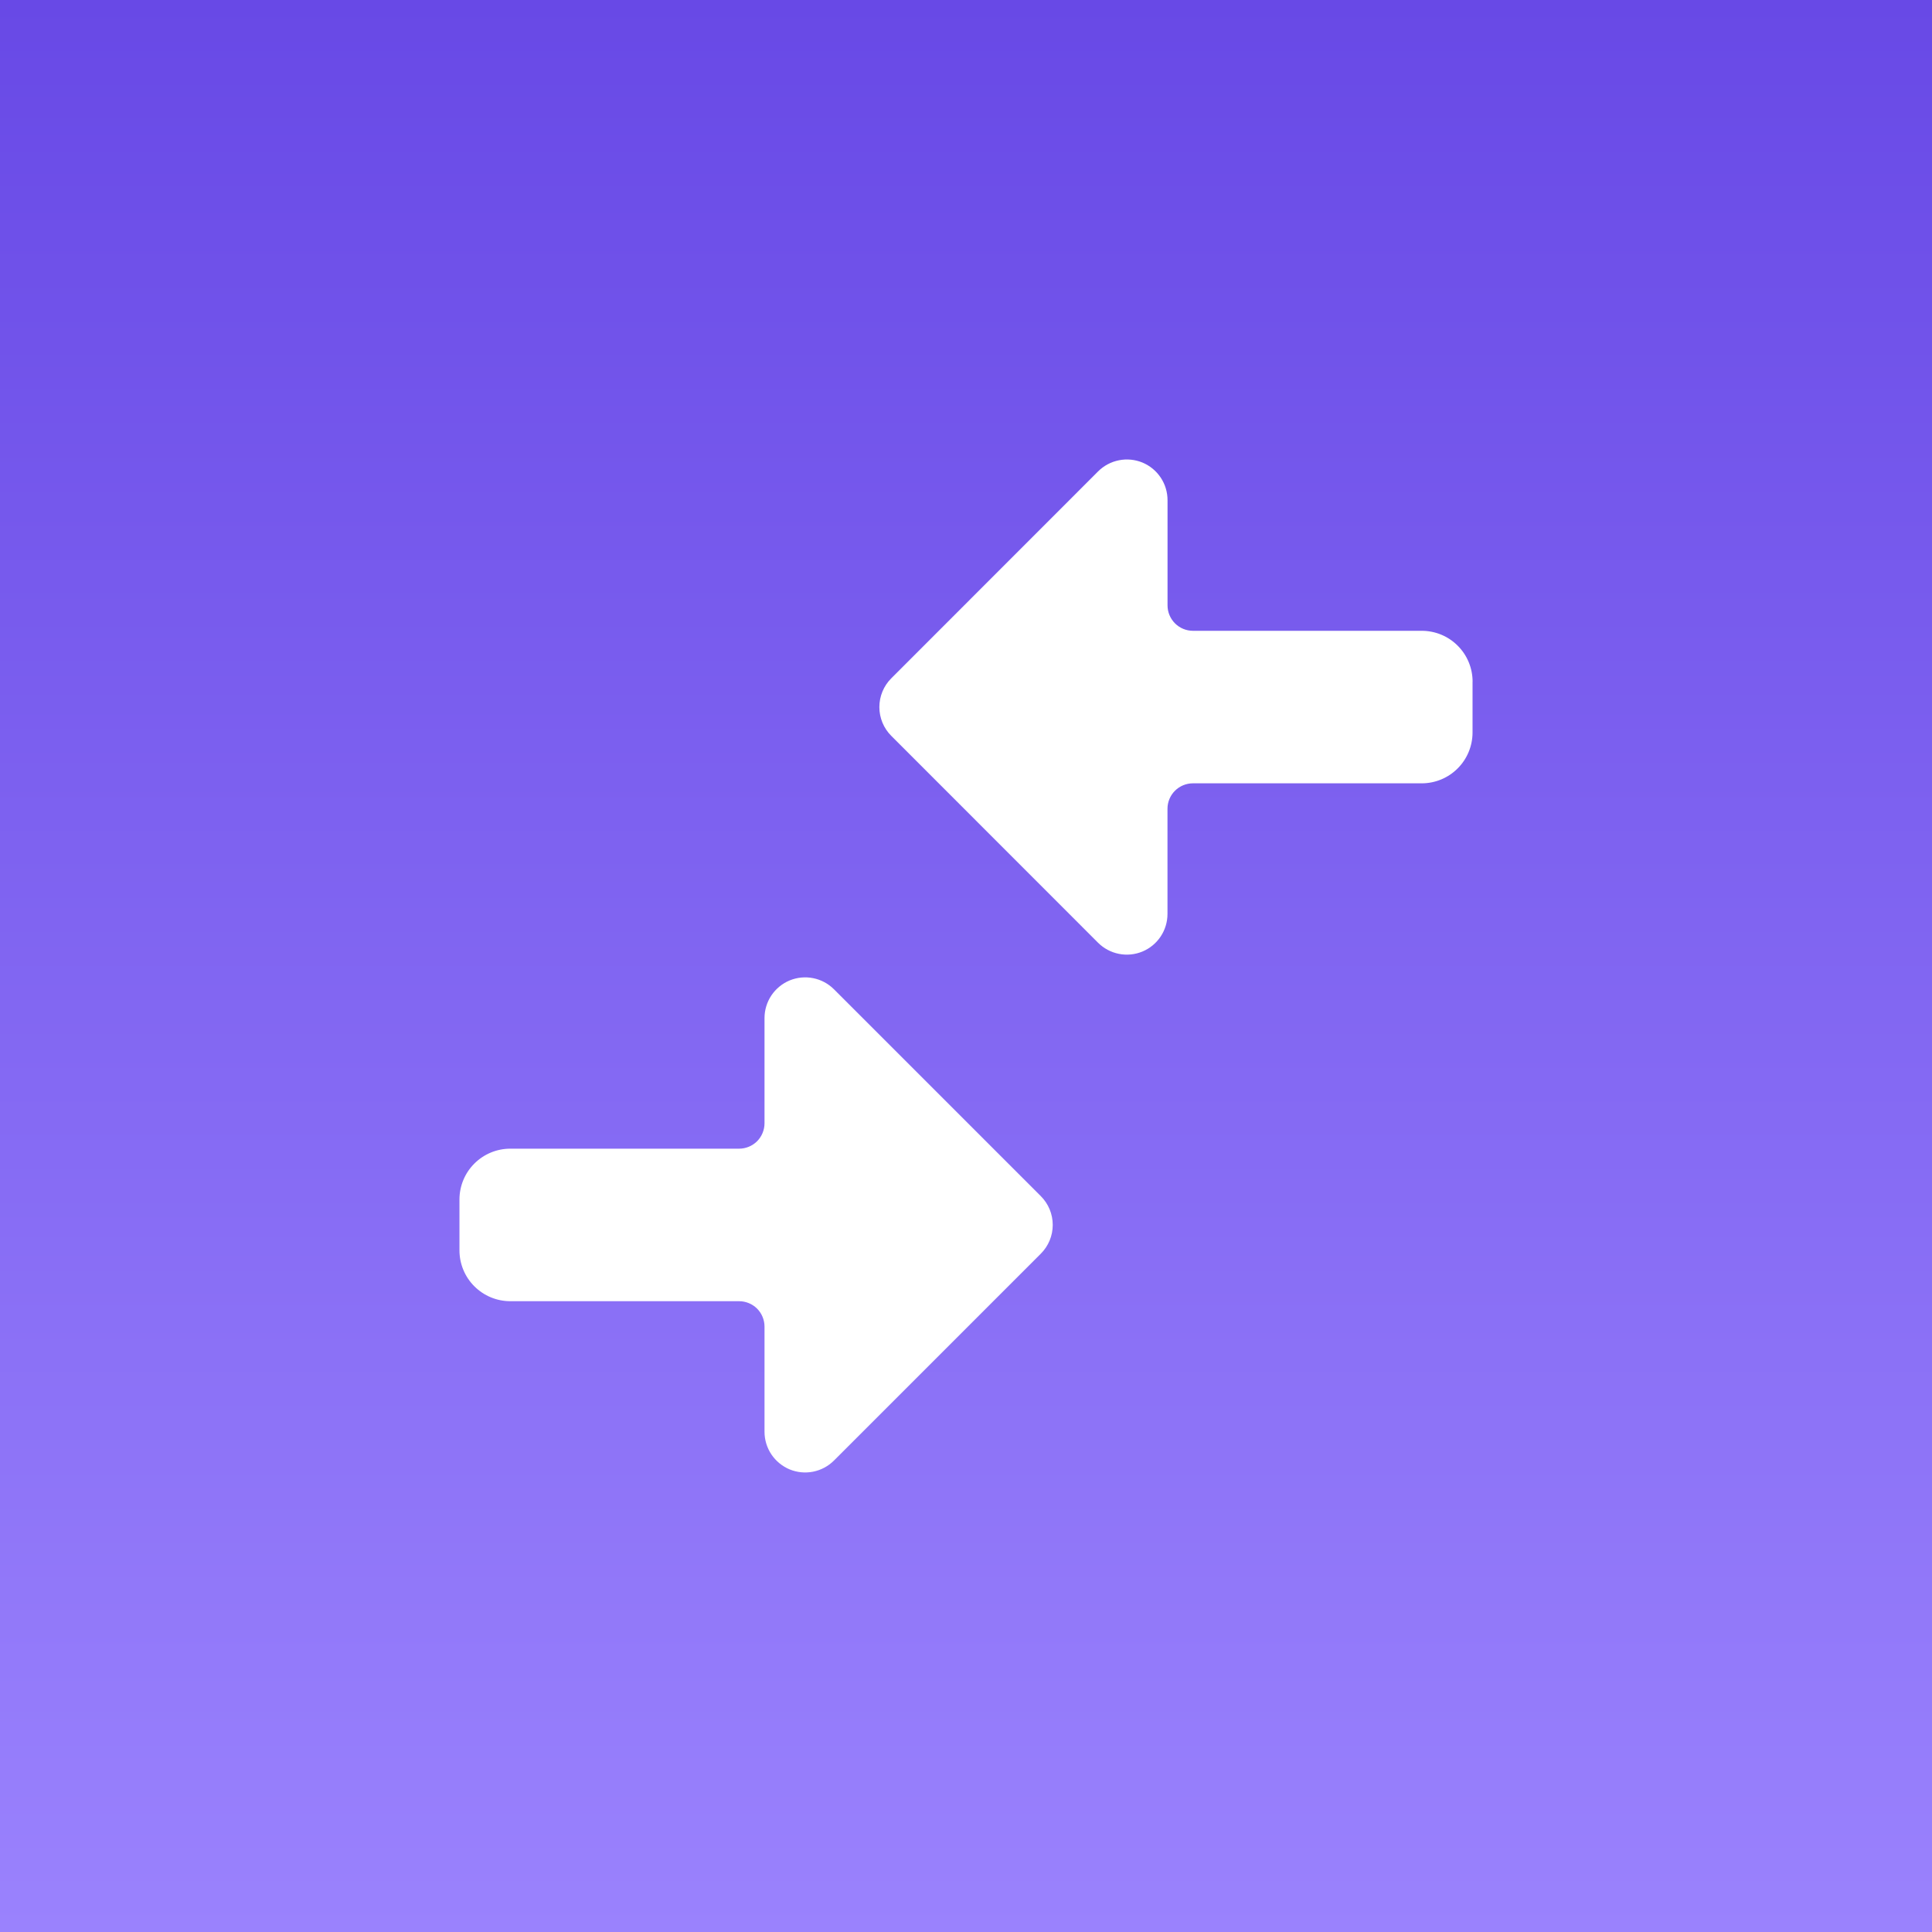
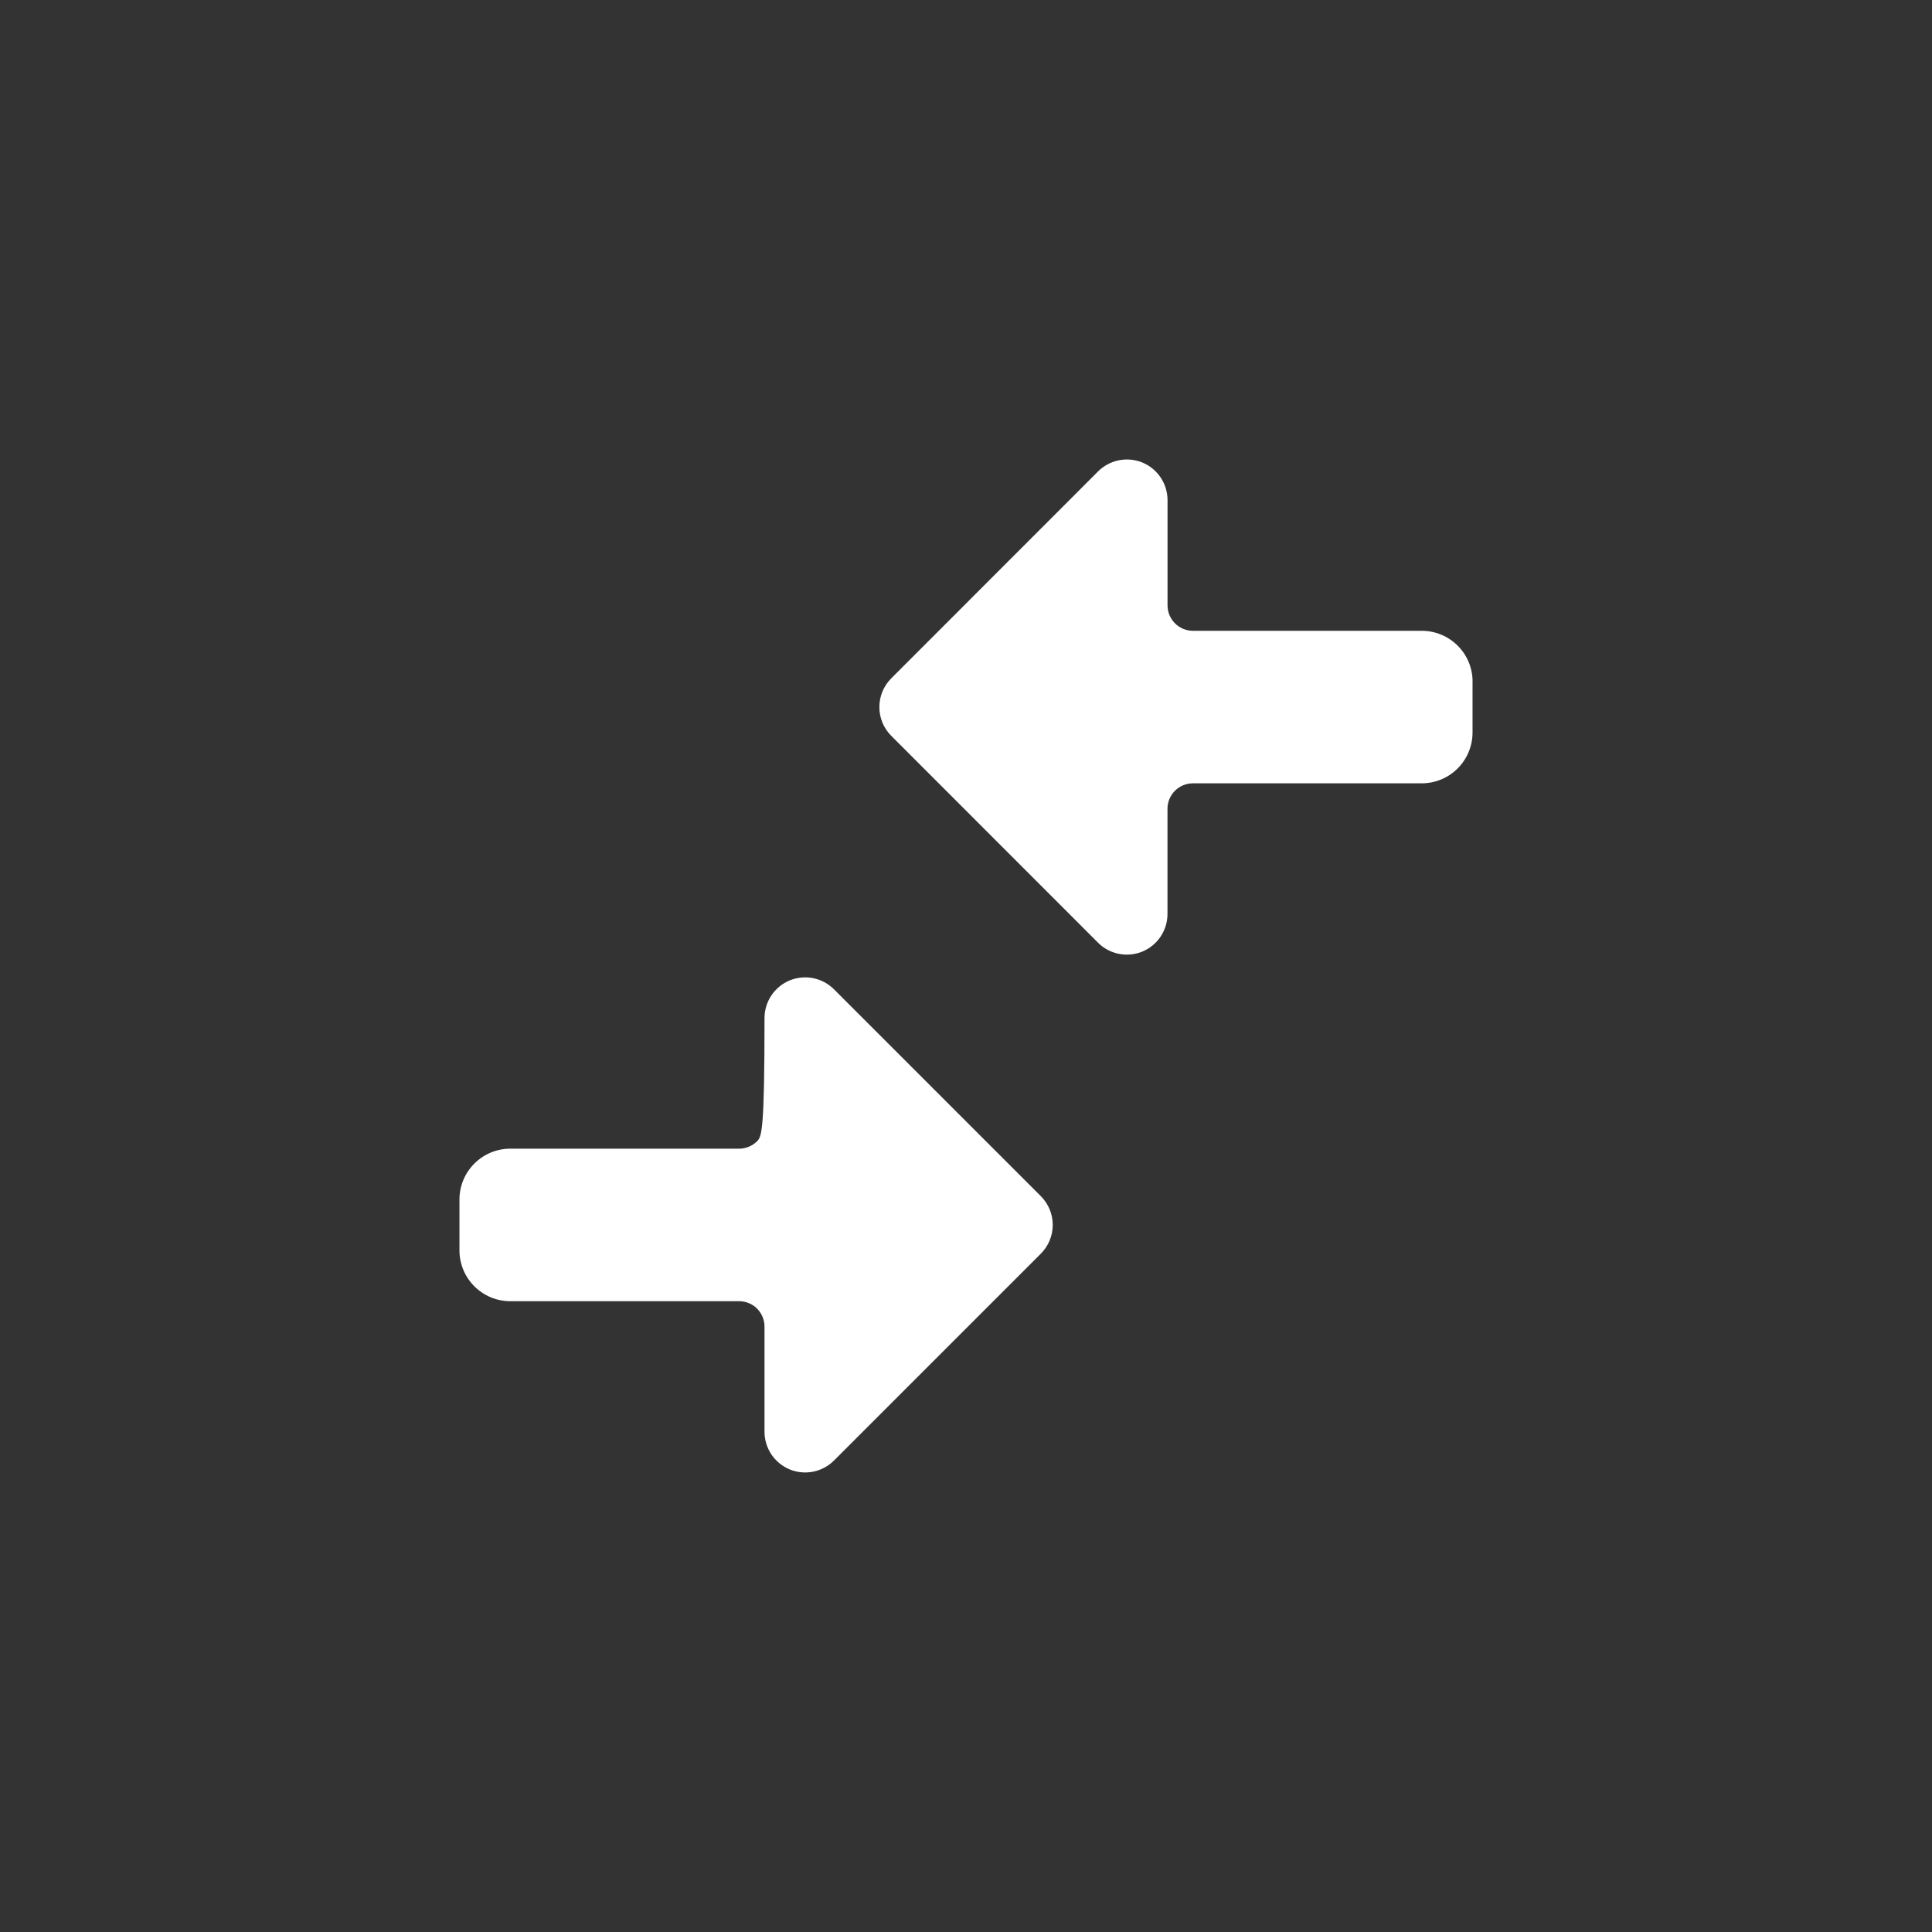
<svg xmlns="http://www.w3.org/2000/svg" width="38" height="38" viewBox="0 0 38 38" fill="none">
  <rect x="0" y="0" width="38" height="38" fill="#333333" stroke="none" />
-   <rect width="38" height="38" fill="url(#paint0_linear_226_341)" />
-   <path d="M28.963 13.407V14.407C28.963 14.672 28.858 14.927 28.67 15.114C28.483 15.302 28.228 15.407 27.963 15.407H23.463C23.331 15.407 23.203 15.46 23.11 15.553C23.016 15.647 22.963 15.774 22.963 15.907V17.976C22.963 18.134 22.916 18.289 22.828 18.421C22.741 18.552 22.616 18.655 22.469 18.716C22.323 18.776 22.162 18.792 22.007 18.761C21.852 18.73 21.709 18.654 21.597 18.542L17.53 14.473C17.38 14.323 17.296 14.12 17.296 13.908C17.296 13.695 17.38 13.492 17.53 13.342L21.598 9.272C21.71 9.16 21.853 9.084 22.008 9.053C22.163 9.022 22.325 9.038 22.471 9.098C22.617 9.159 22.742 9.262 22.83 9.394C22.918 9.526 22.964 9.681 22.964 9.839V11.907C22.964 12.04 23.017 12.167 23.111 12.261C23.204 12.354 23.331 12.407 23.464 12.407H27.964C28.229 12.407 28.484 12.512 28.671 12.7C28.859 12.887 28.964 13.142 28.964 13.407H28.963ZM16.403 19.458C16.291 19.346 16.149 19.27 15.993 19.239C15.838 19.208 15.677 19.224 15.531 19.284C15.385 19.345 15.26 19.448 15.172 19.579C15.084 19.711 15.037 19.866 15.037 20.024V22.093C15.037 22.226 14.984 22.353 14.891 22.447C14.797 22.54 14.67 22.593 14.537 22.593H10.037C9.772 22.593 9.518 22.698 9.33 22.886C9.142 23.073 9.037 23.328 9.037 23.593V24.593C9.037 24.858 9.142 25.113 9.33 25.3C9.518 25.488 9.772 25.593 10.037 25.593H14.537C14.67 25.593 14.797 25.646 14.891 25.739C14.984 25.833 15.037 25.96 15.037 26.093V28.161C15.037 28.319 15.084 28.474 15.172 28.606C15.26 28.737 15.385 28.84 15.531 28.901C15.677 28.961 15.838 28.977 15.993 28.946C16.149 28.915 16.291 28.839 16.403 28.727L20.472 24.658C20.622 24.508 20.706 24.305 20.706 24.093C20.706 23.88 20.622 23.677 20.472 23.527L16.403 19.458Z" fill="white" />
+   <path d="M28.963 13.407V14.407C28.963 14.672 28.858 14.927 28.67 15.114C28.483 15.302 28.228 15.407 27.963 15.407H23.463C23.331 15.407 23.203 15.46 23.11 15.553C23.016 15.647 22.963 15.774 22.963 15.907V17.976C22.963 18.134 22.916 18.289 22.828 18.421C22.741 18.552 22.616 18.655 22.469 18.716C22.323 18.776 22.162 18.792 22.007 18.761C21.852 18.73 21.709 18.654 21.597 18.542L17.53 14.473C17.38 14.323 17.296 14.12 17.296 13.908C17.296 13.695 17.38 13.492 17.53 13.342L21.598 9.272C21.71 9.16 21.853 9.084 22.008 9.053C22.163 9.022 22.325 9.038 22.471 9.098C22.617 9.159 22.742 9.262 22.83 9.394C22.918 9.526 22.964 9.681 22.964 9.839V11.907C22.964 12.04 23.017 12.167 23.111 12.261C23.204 12.354 23.331 12.407 23.464 12.407H27.964C28.229 12.407 28.484 12.512 28.671 12.7C28.859 12.887 28.964 13.142 28.964 13.407H28.963ZM16.403 19.458C16.291 19.346 16.149 19.27 15.993 19.239C15.838 19.208 15.677 19.224 15.531 19.284C15.385 19.345 15.26 19.448 15.172 19.579C15.084 19.711 15.037 19.866 15.037 20.024C15.037 22.226 14.984 22.353 14.891 22.447C14.797 22.54 14.67 22.593 14.537 22.593H10.037C9.772 22.593 9.518 22.698 9.33 22.886C9.142 23.073 9.037 23.328 9.037 23.593V24.593C9.037 24.858 9.142 25.113 9.33 25.3C9.518 25.488 9.772 25.593 10.037 25.593H14.537C14.67 25.593 14.797 25.646 14.891 25.739C14.984 25.833 15.037 25.96 15.037 26.093V28.161C15.037 28.319 15.084 28.474 15.172 28.606C15.26 28.737 15.385 28.84 15.531 28.901C15.677 28.961 15.838 28.977 15.993 28.946C16.149 28.915 16.291 28.839 16.403 28.727L20.472 24.658C20.622 24.508 20.706 24.305 20.706 24.093C20.706 23.88 20.622 23.677 20.472 23.527L16.403 19.458Z" fill="white" />
  <defs>
    <linearGradient id="paint0_linear_226_341" x1="19" y1="0" x2="19" y2="38" gradientUnits="userSpaceOnUse">
      <stop stop-color="#6849E6" />
      <stop offset="1" stop-color="#9A82FD" />
    </linearGradient>
  </defs>
</svg>